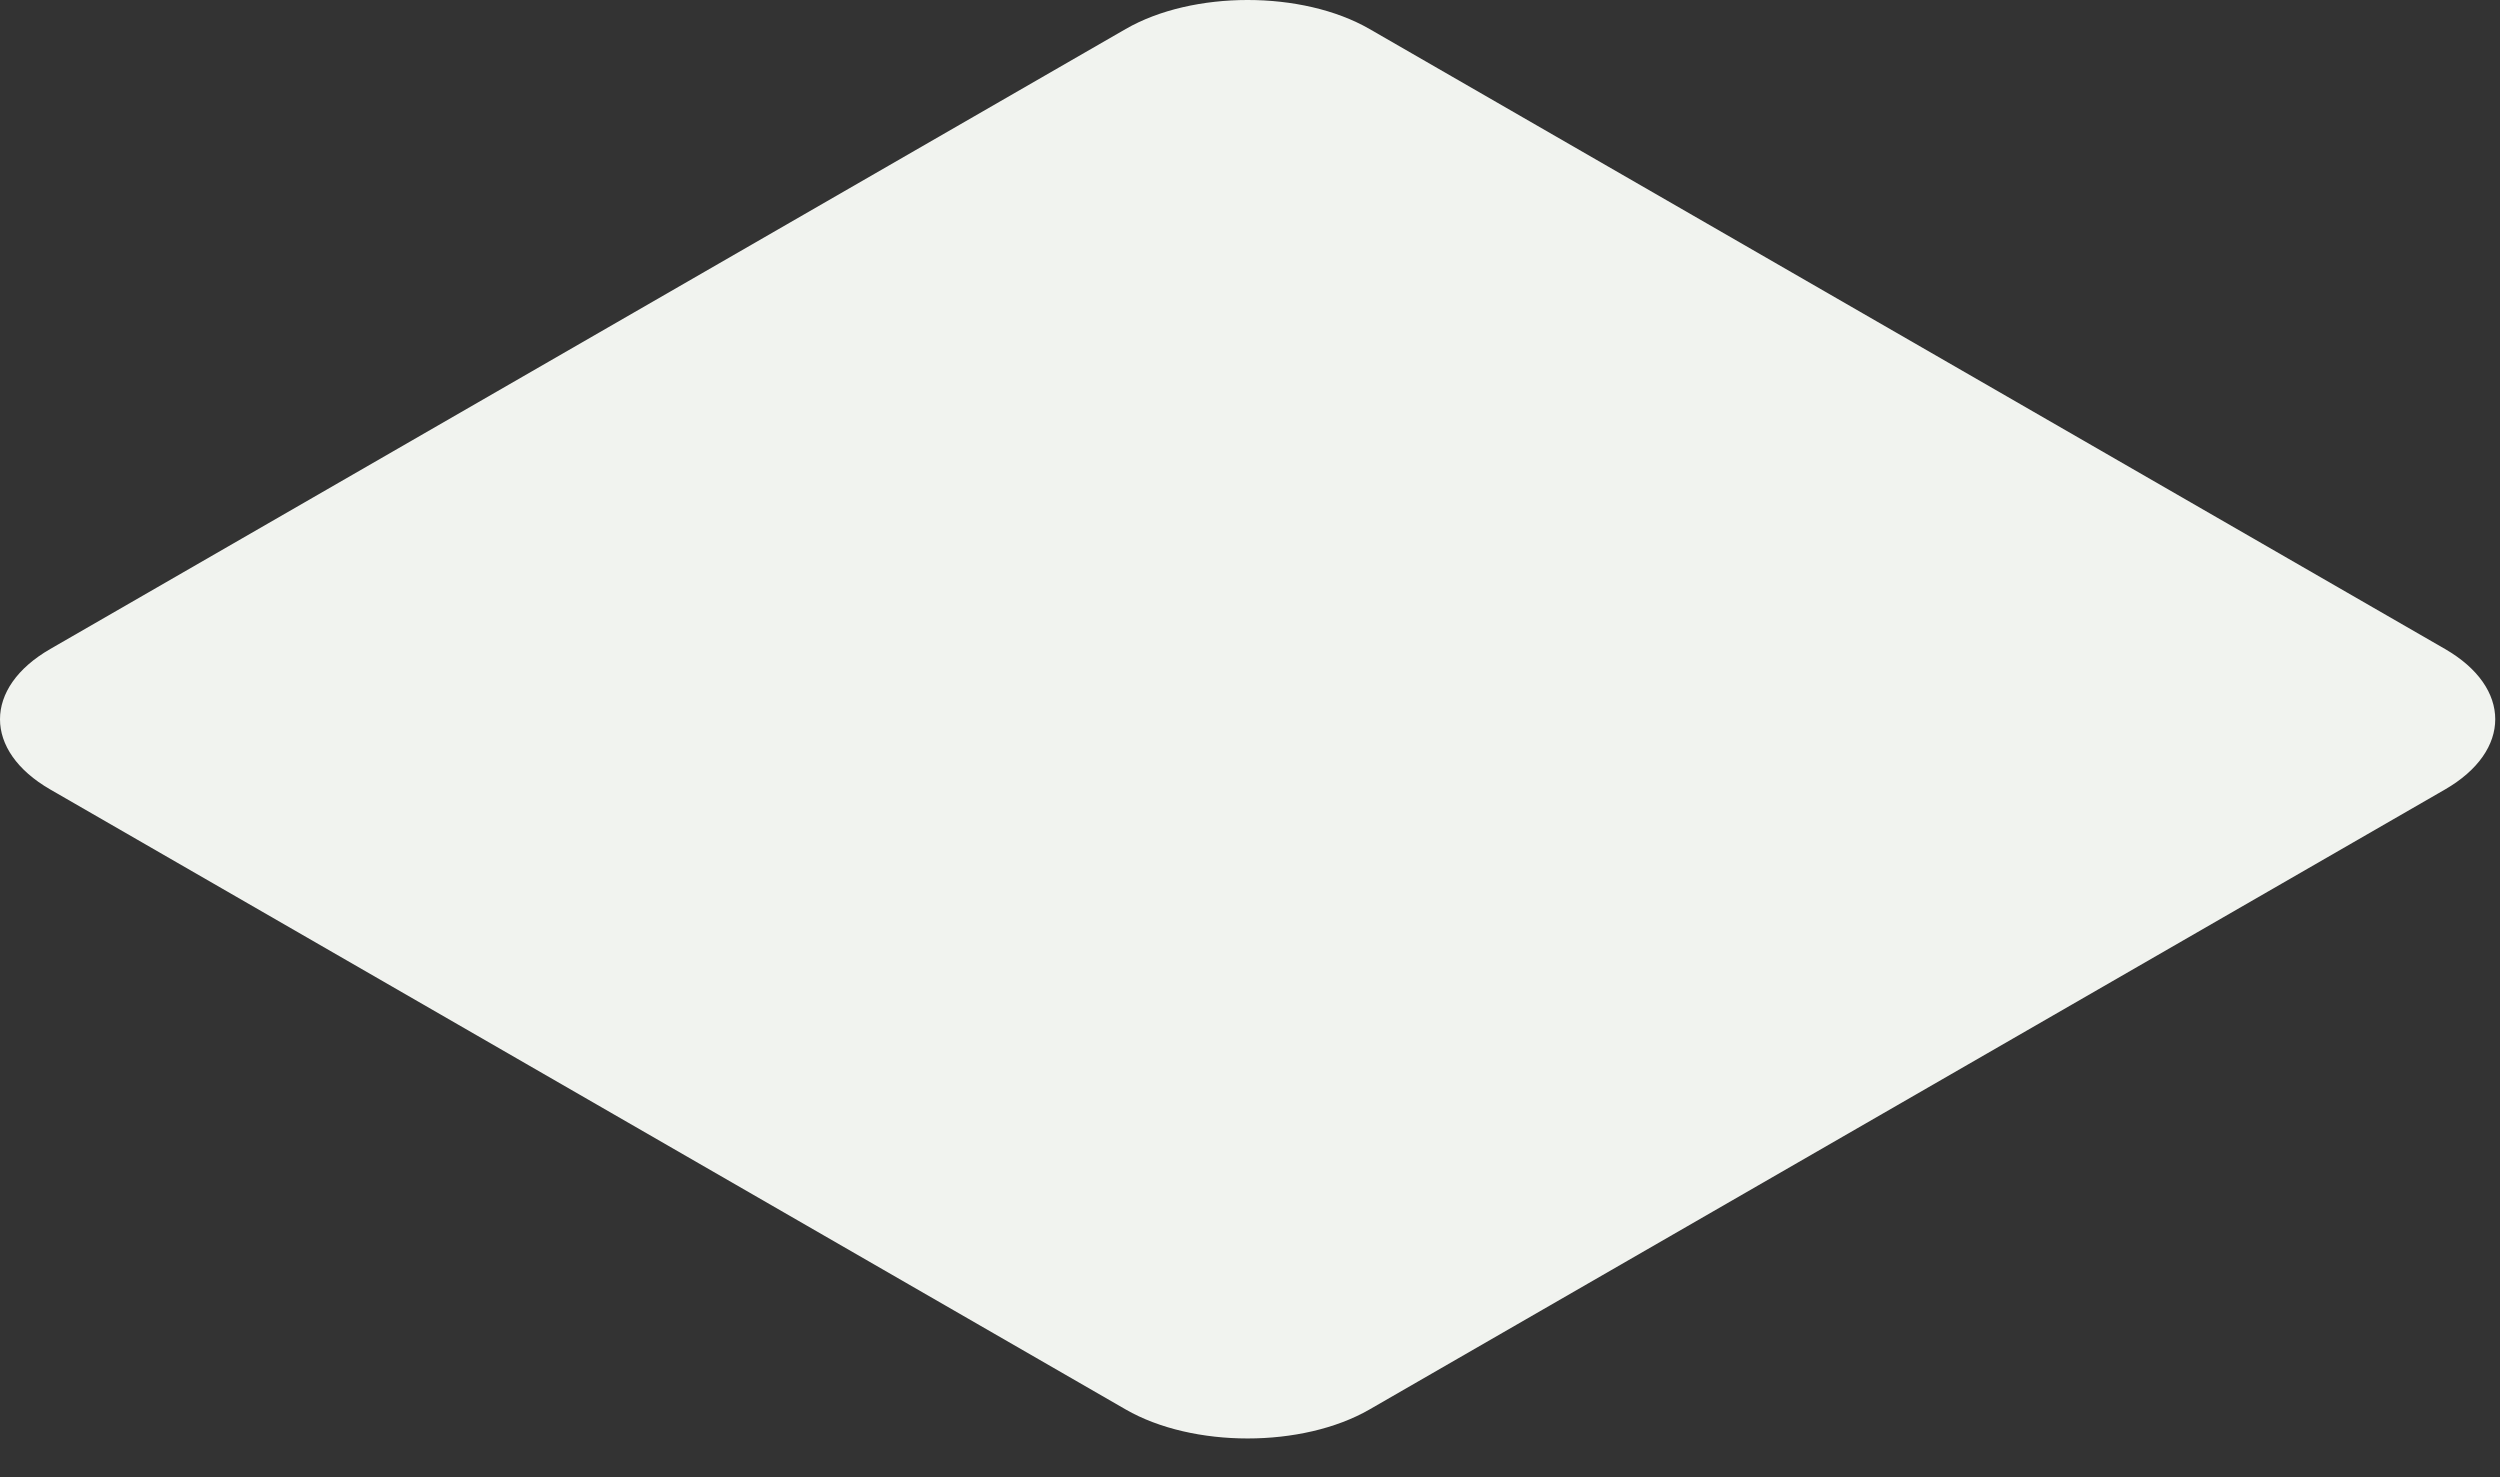
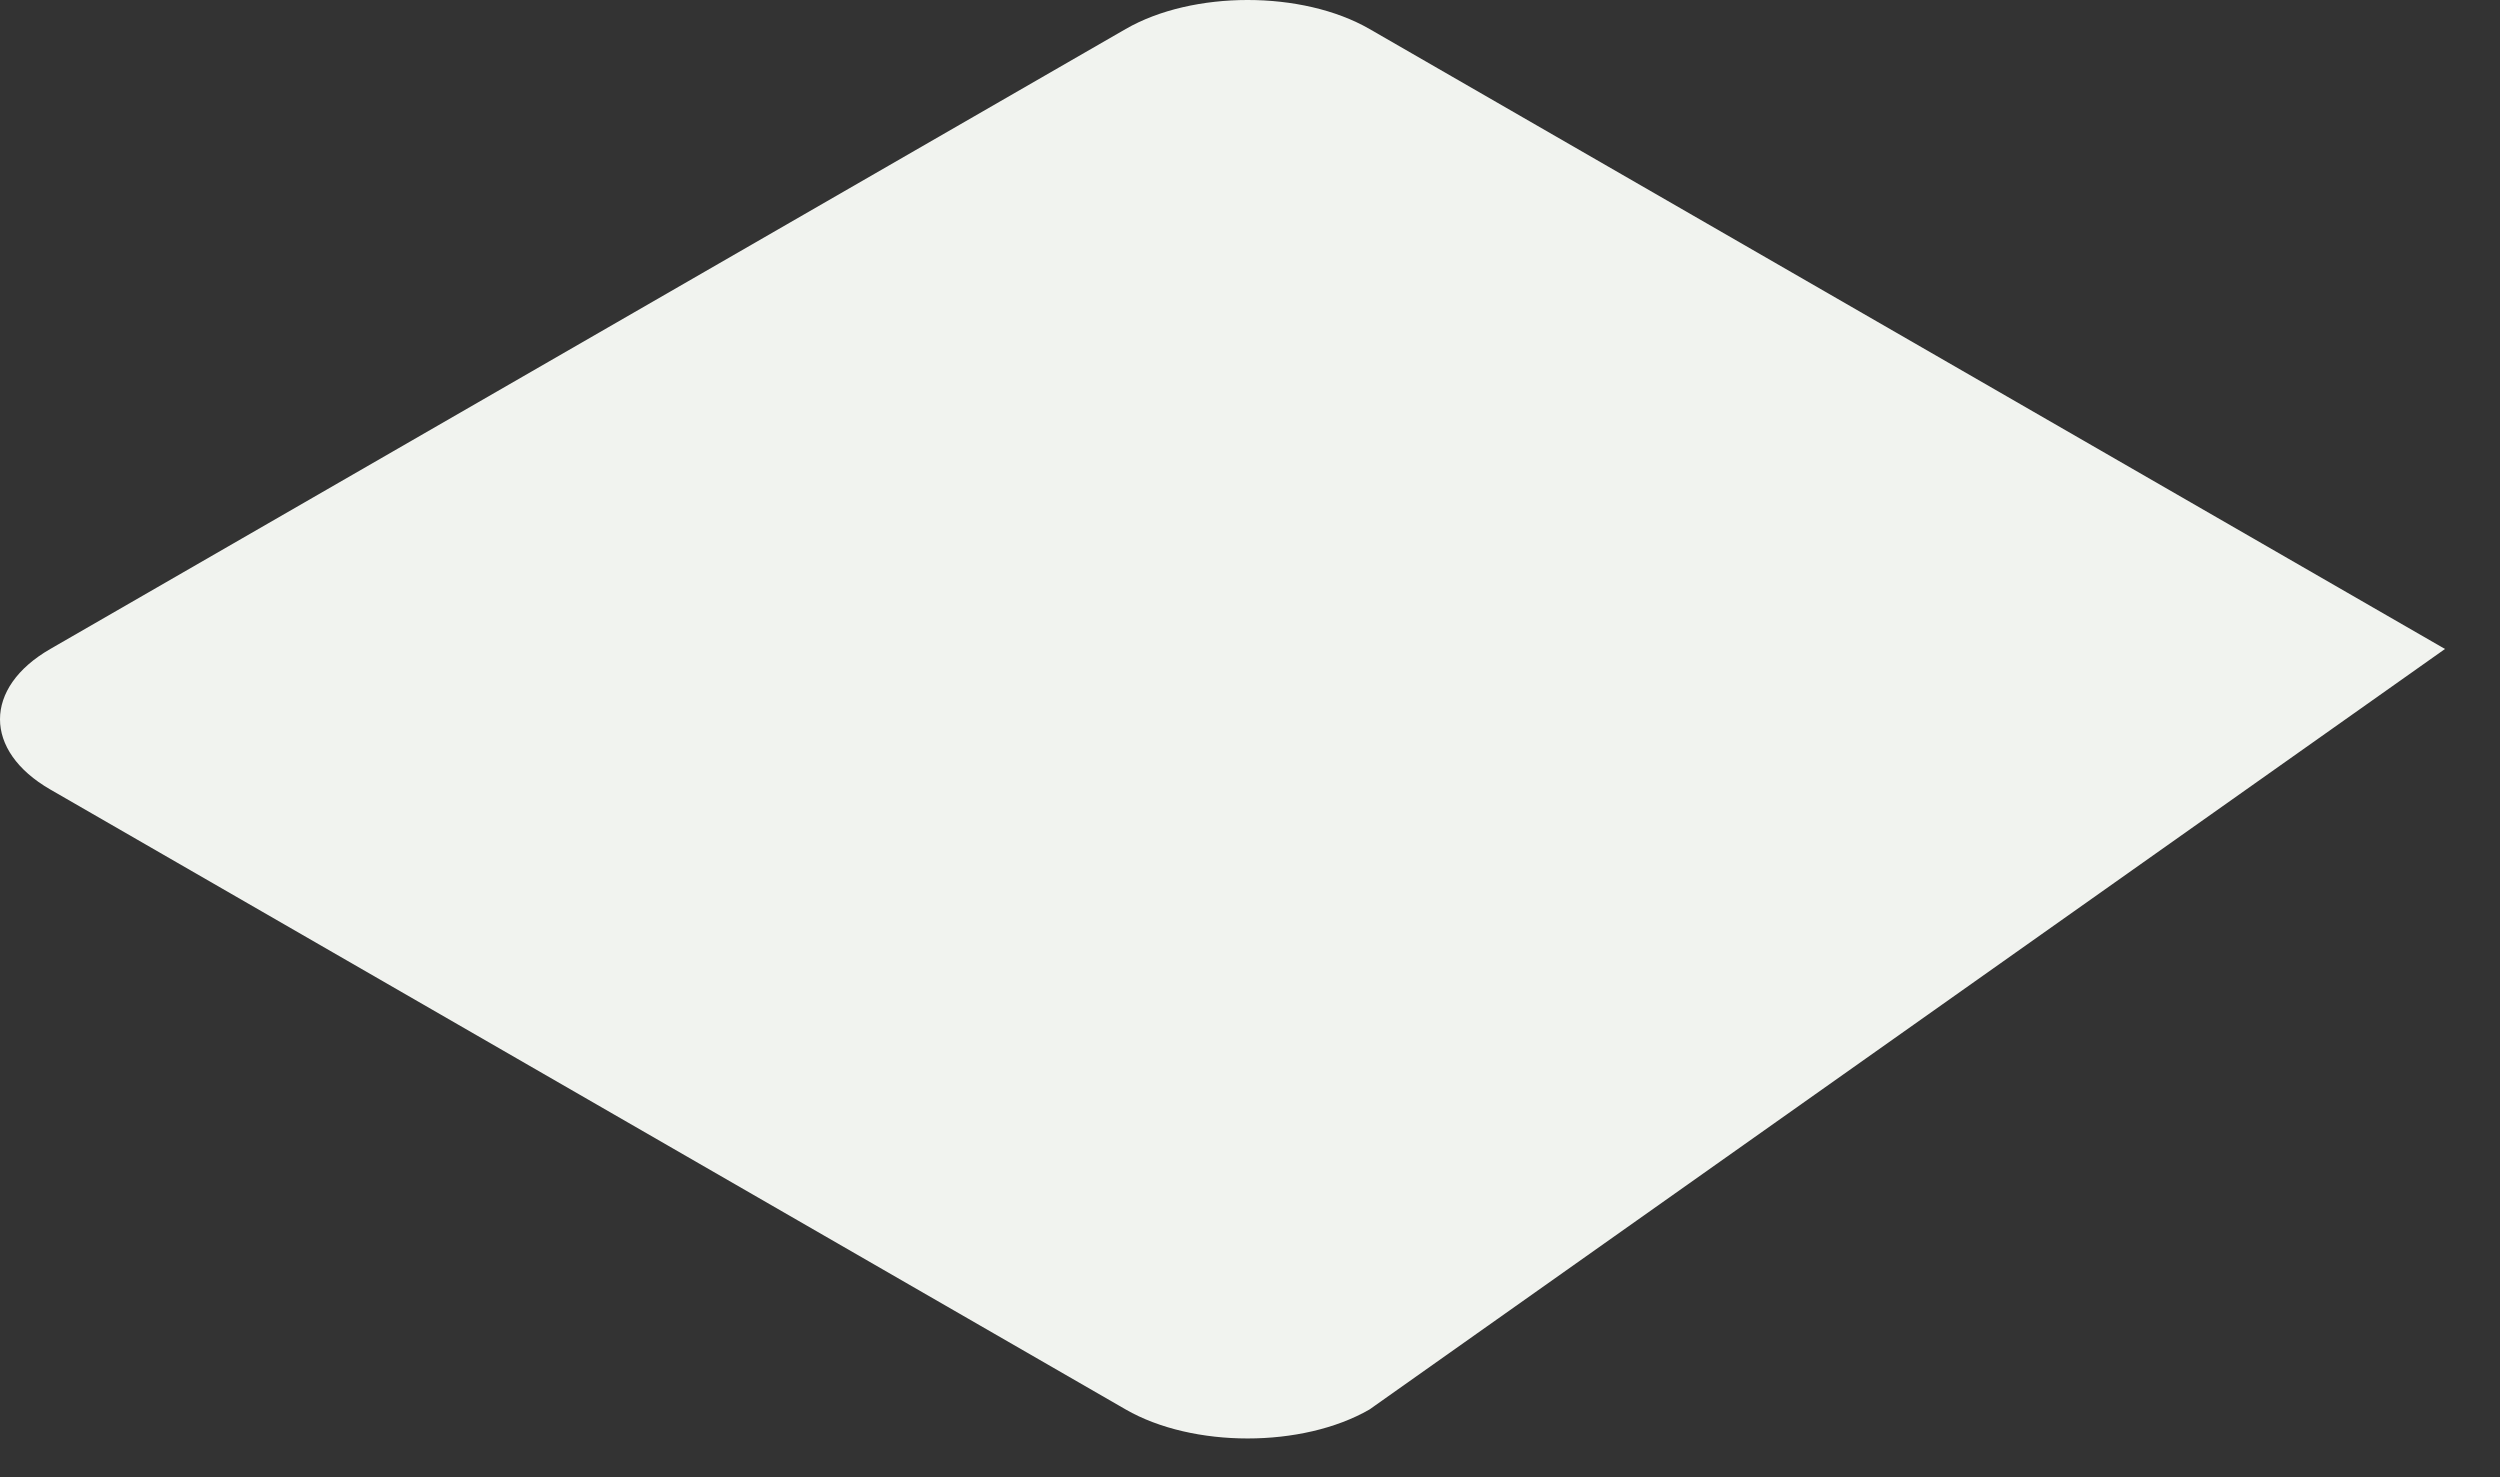
<svg xmlns="http://www.w3.org/2000/svg" fill="none" height="100%" overflow="visible" preserveAspectRatio="none" style="display: block;" viewBox="0 0 44 26" width="100%">
  <rect x="0" y="0" width="44" height="26" fill="#333333" stroke="none" />
-   <path d="M24.103 24.807C22.923 25.487 20.993 25.487 19.813 24.807L0.885 13.895C-0.295 13.215 -0.295 12.102 0.885 11.422L19.813 0.51C20.993 -0.17 22.923 -0.17 24.103 0.51L43.032 11.422C44.211 12.102 44.211 13.215 43.032 13.895L24.103 24.807Z" fill="#F1F3EF" id="Vector" />
+   <path d="M24.103 24.807C22.923 25.487 20.993 25.487 19.813 24.807L0.885 13.895C-0.295 13.215 -0.295 12.102 0.885 11.422L19.813 0.51C20.993 -0.17 22.923 -0.17 24.103 0.51L43.032 11.422L24.103 24.807Z" fill="#F1F3EF" id="Vector" />
</svg>